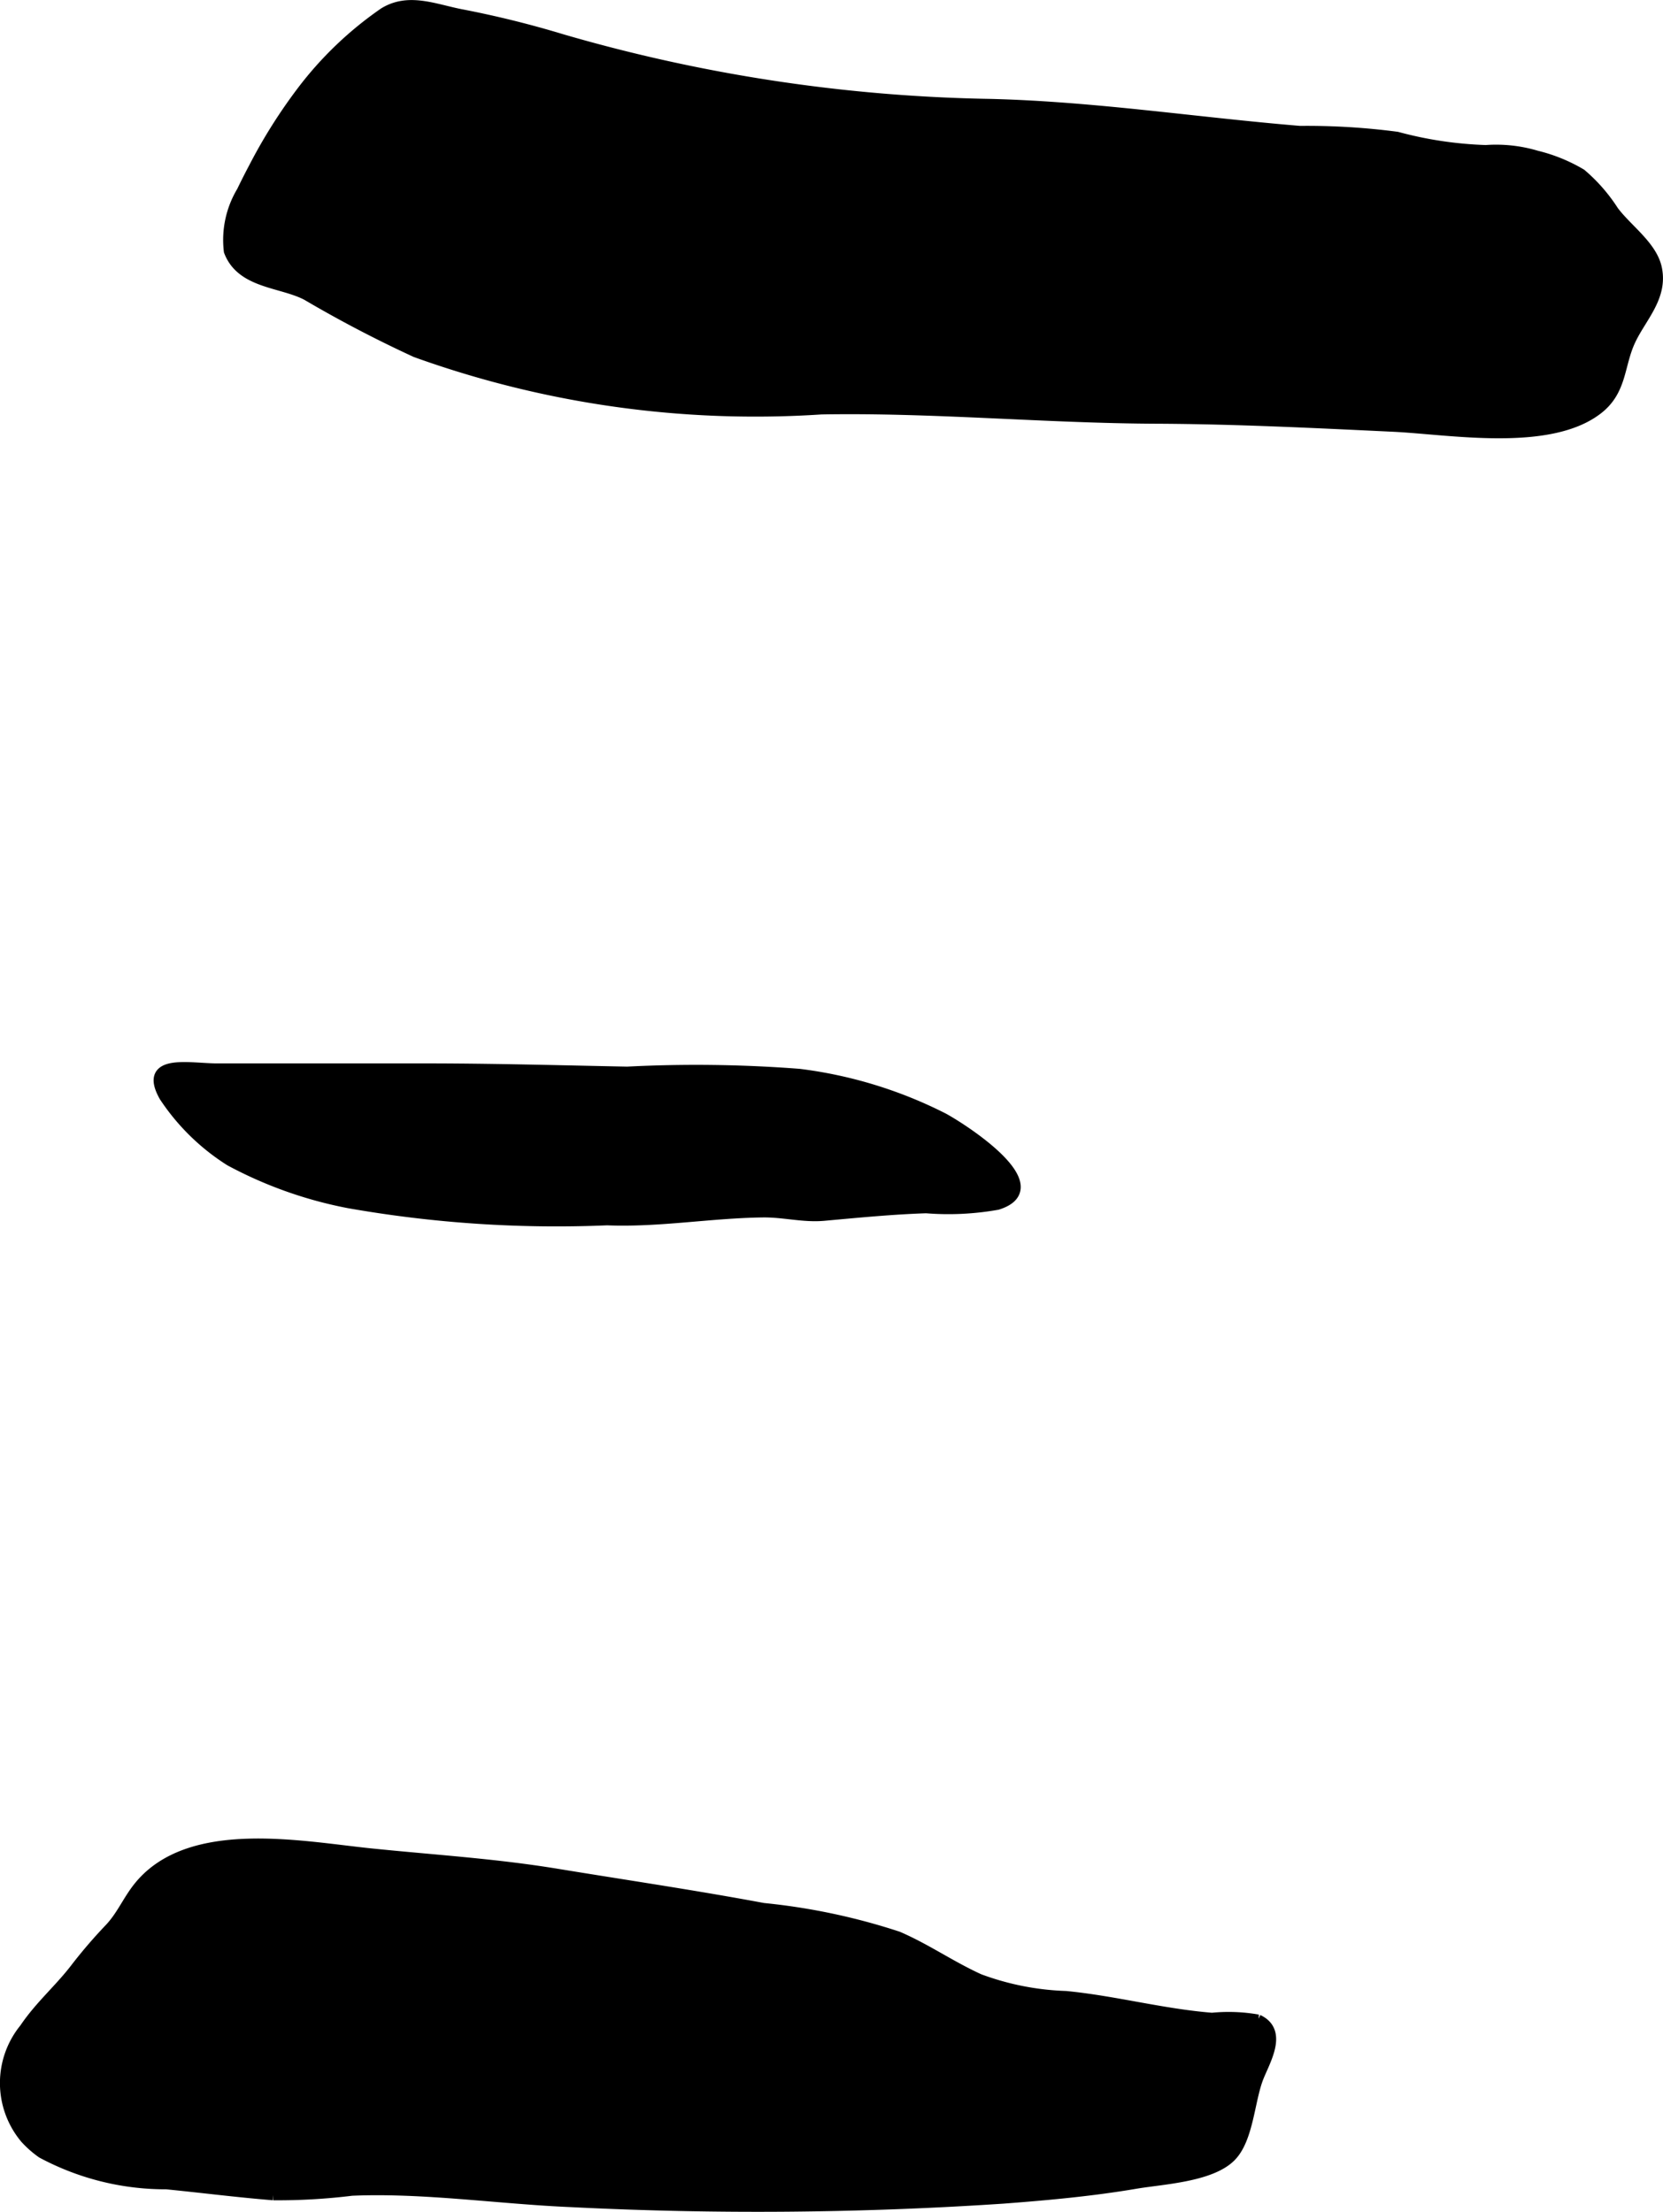
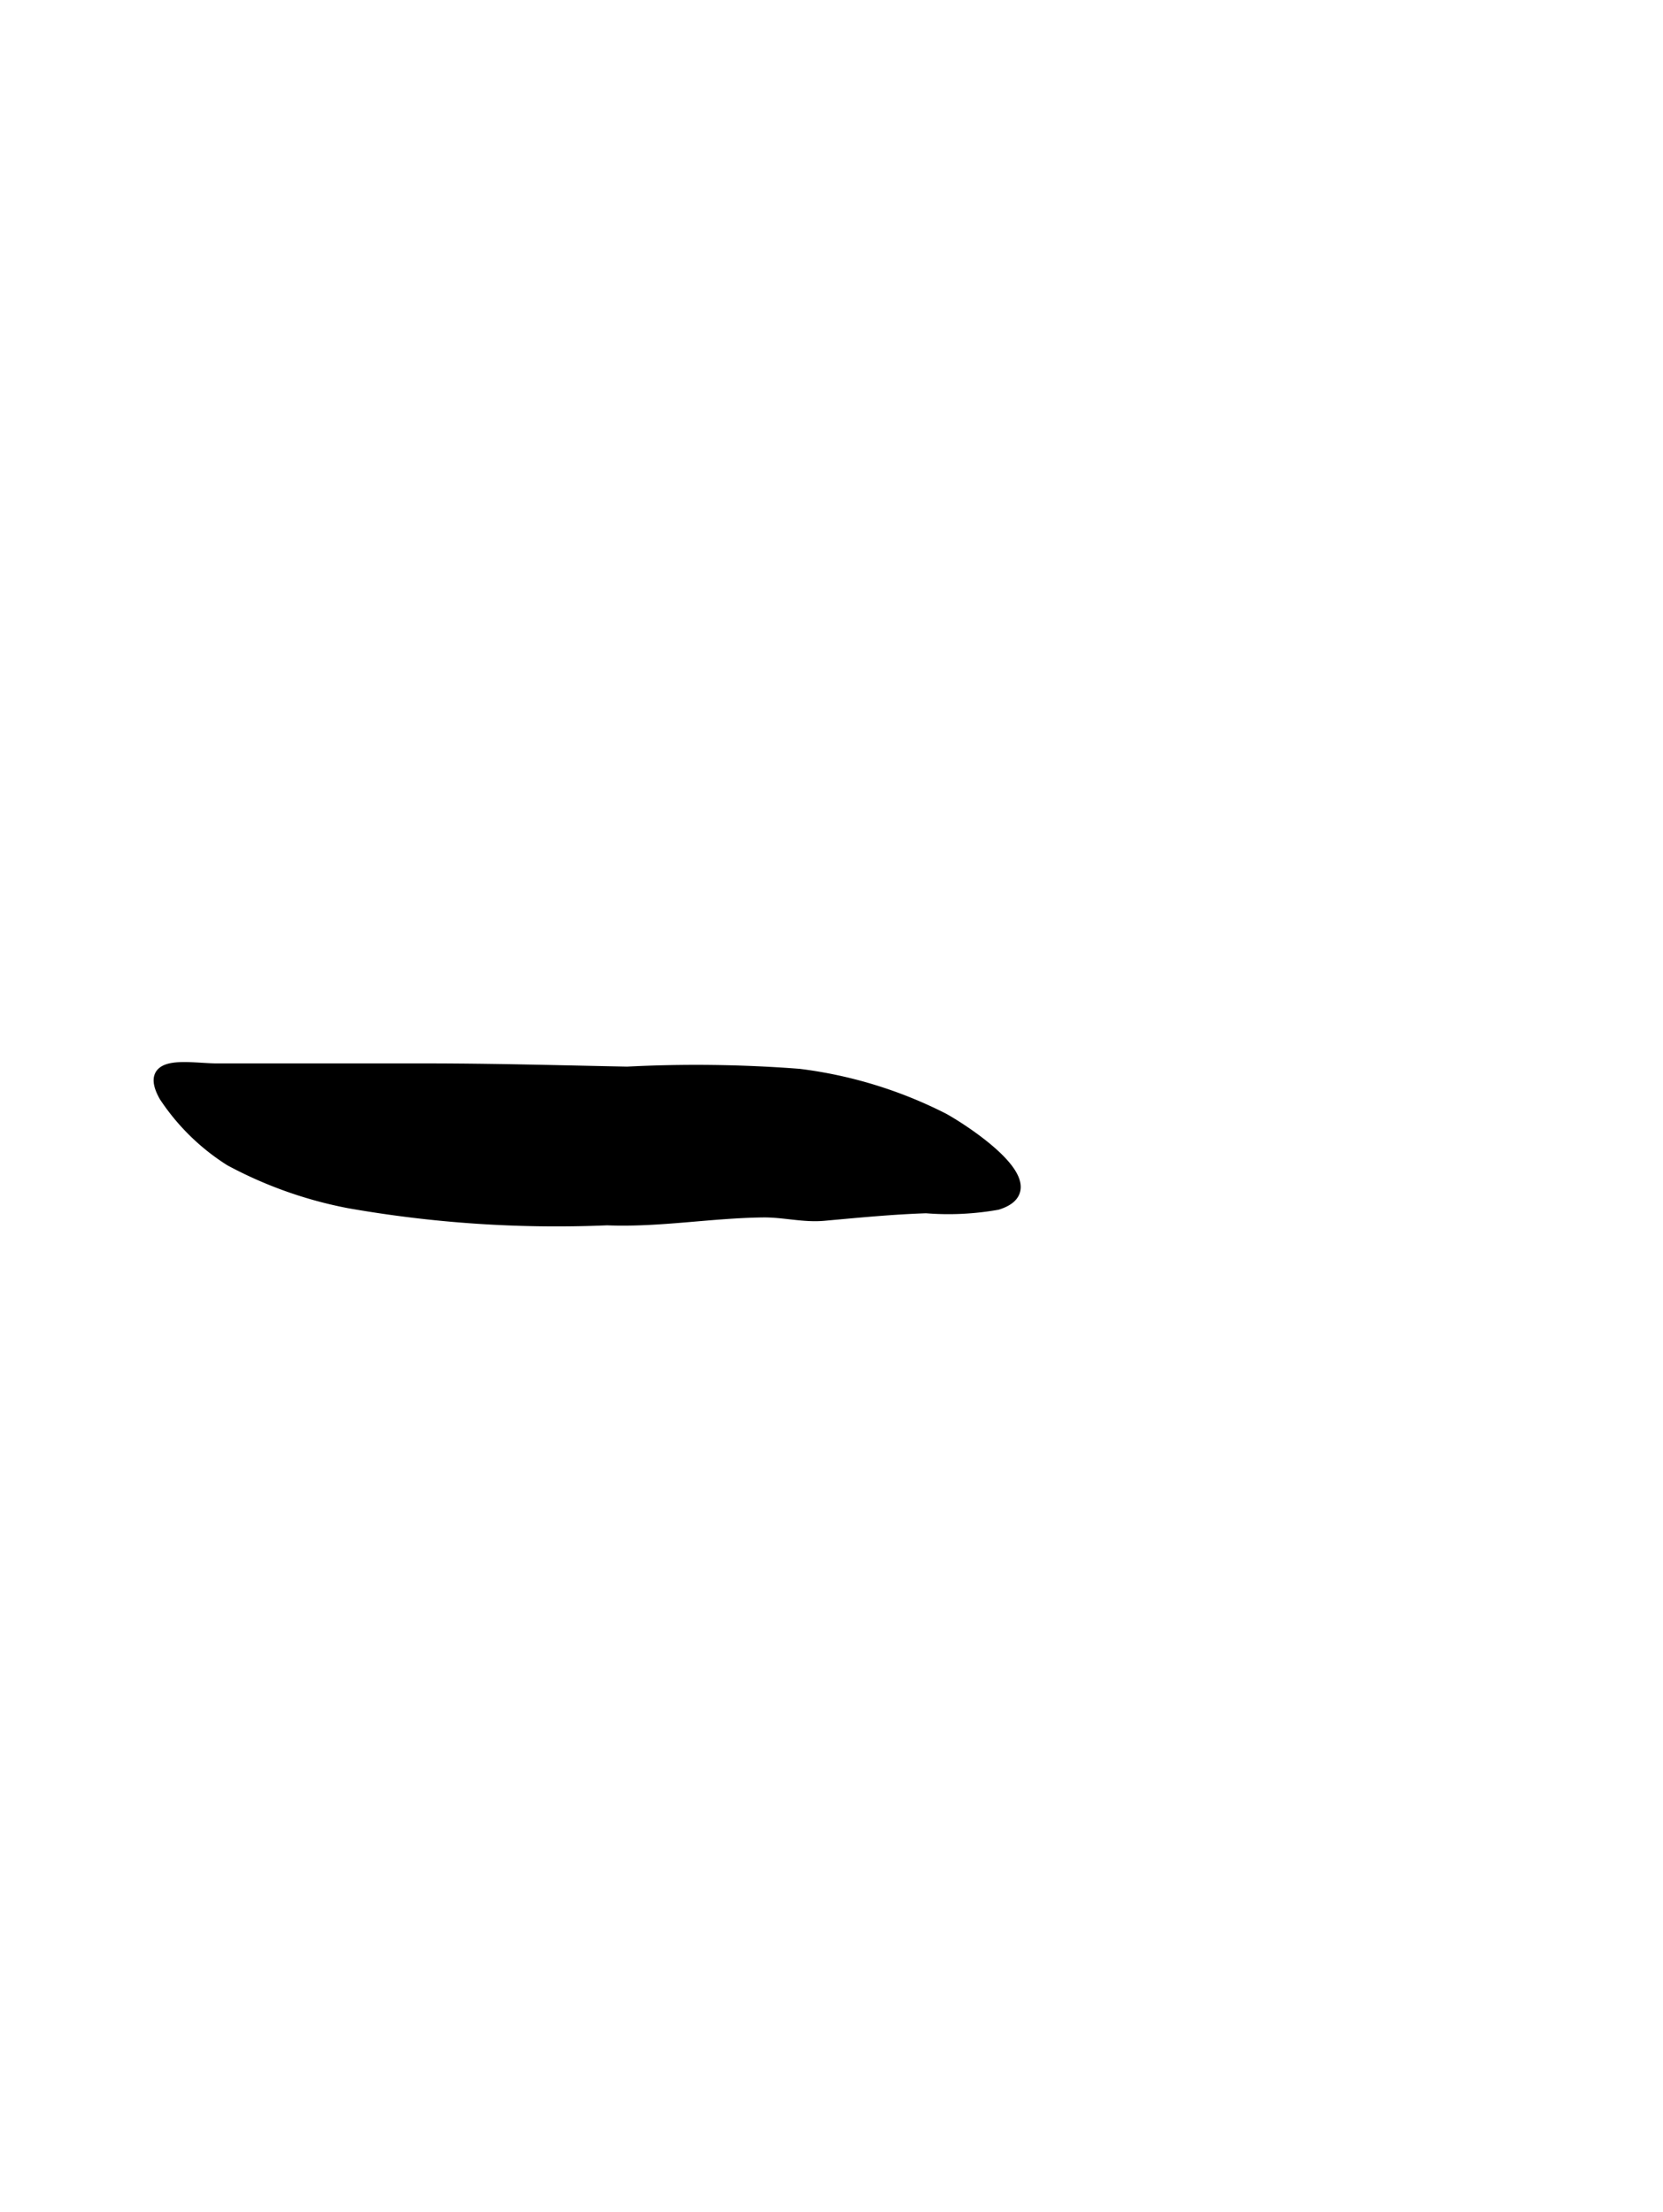
<svg xmlns="http://www.w3.org/2000/svg" version="1.1" width="8.023mm" height="10.673mm" viewBox="0 0 22.743 30.253">
  <defs>
    <style type="text/css">
      .a {
        stroke: #000;
        stroke-miterlimit: 10;
        stroke-width: 0.15px;
      }
    </style>
  </defs>
-   <path class="a" d="M3.476,2.292a7.188,7.188,0,0,1,.66-1.047A4.883,4.883,0,0,1,5.252.178c.334-.206.682-.052,1.046.02a13.653,13.653,0,0,1,1.392.344,22.271,22.271,0,0,0,5.859.885c1.424.036,2.811.252,4.228.369a9.439,9.439,0,0,1,1.327.08,5.296,5.296,0,0,0,1.216.182,1.927,1.927,0,0,1,.694.076,2.216,2.216,0,0,1,.608.248,2.275,2.275,0,0,1,.441.505c.185.249.525.477.59.782.083.391-.209.665-.358.982-.16.338-.114.683-.444.941-.665.519-2.031.274-2.797.238-1.078-.051-2.152-.105-3.232-.11-1.533-.006-3.055-.154-4.59-.127a13.704,13.704,0,0,1-5.544-.78,16.817,16.817,0,0,1-1.49-.779c-.347-.183-.895-.158-1.062-.6a1.287,1.287,0,0,1,.175-.816C3.363,2.51,3.418,2.401,3.476,2.292Z" />
  <path class="a" d="M6.72,14.627c-.288-.004-.577-.007-.865-.007H2.967c-.373,0-1.008-.144-.717.375a2.986,2.986,0,0,0,.897.879,5.686,5.686,0,0,0,1.622.577,16.371,16.371,0,0,0,3.533.234c.712.029,1.422-.1,2.134-.108.287-.003.551.072.835.046.463-.042.931-.088,1.395-.103a3.813,3.813,0,0,0,.974-.047c.755-.237-.456-1.02-.737-1.174a5.971,5.971,0,0,0-1.974-.605,18.414,18.414,0,0,0-2.351-.03C7.96,14.652,7.339,14.636,6.72,14.627Z" />
-   <path class="a" d="M.347,29.245a1.351,1.351,0,0,0,.229.202,3.573,3.573,0,0,0,1.7.424c.487.048.974.111,1.463.15a8.281,8.281,0,0,0,1.073-.062c.987-.042,2.018.115,3.006.156a50.659,50.659,0,0,0,5.903-.048c.605-.046,1.211-.101,1.81-.203.359-.061,1.023-.091,1.298-.367.237-.237.253-.754.372-1.069.088-.232.347-.638.003-.798a2.301,2.301,0,0,0-.629-.024c-.683-.055-1.325-.232-1.999-.298a3.741,3.741,0,0,1-1.185-.234c-.395-.18-.721-.412-1.112-.581a8.607,8.607,0,0,0-1.841-.389c-.938-.175-1.874-.313-2.813-.467-.861-.142-1.704-.192-2.566-.281-.938-.097-2.463-.403-3.156.451-.153.189-.233.397-.402.576a6.727,6.727,0,0,0-.473.552c-.215.279-.483.508-.688.813A1.175,1.175,0,0,0,.347,29.245Z" />
</svg>